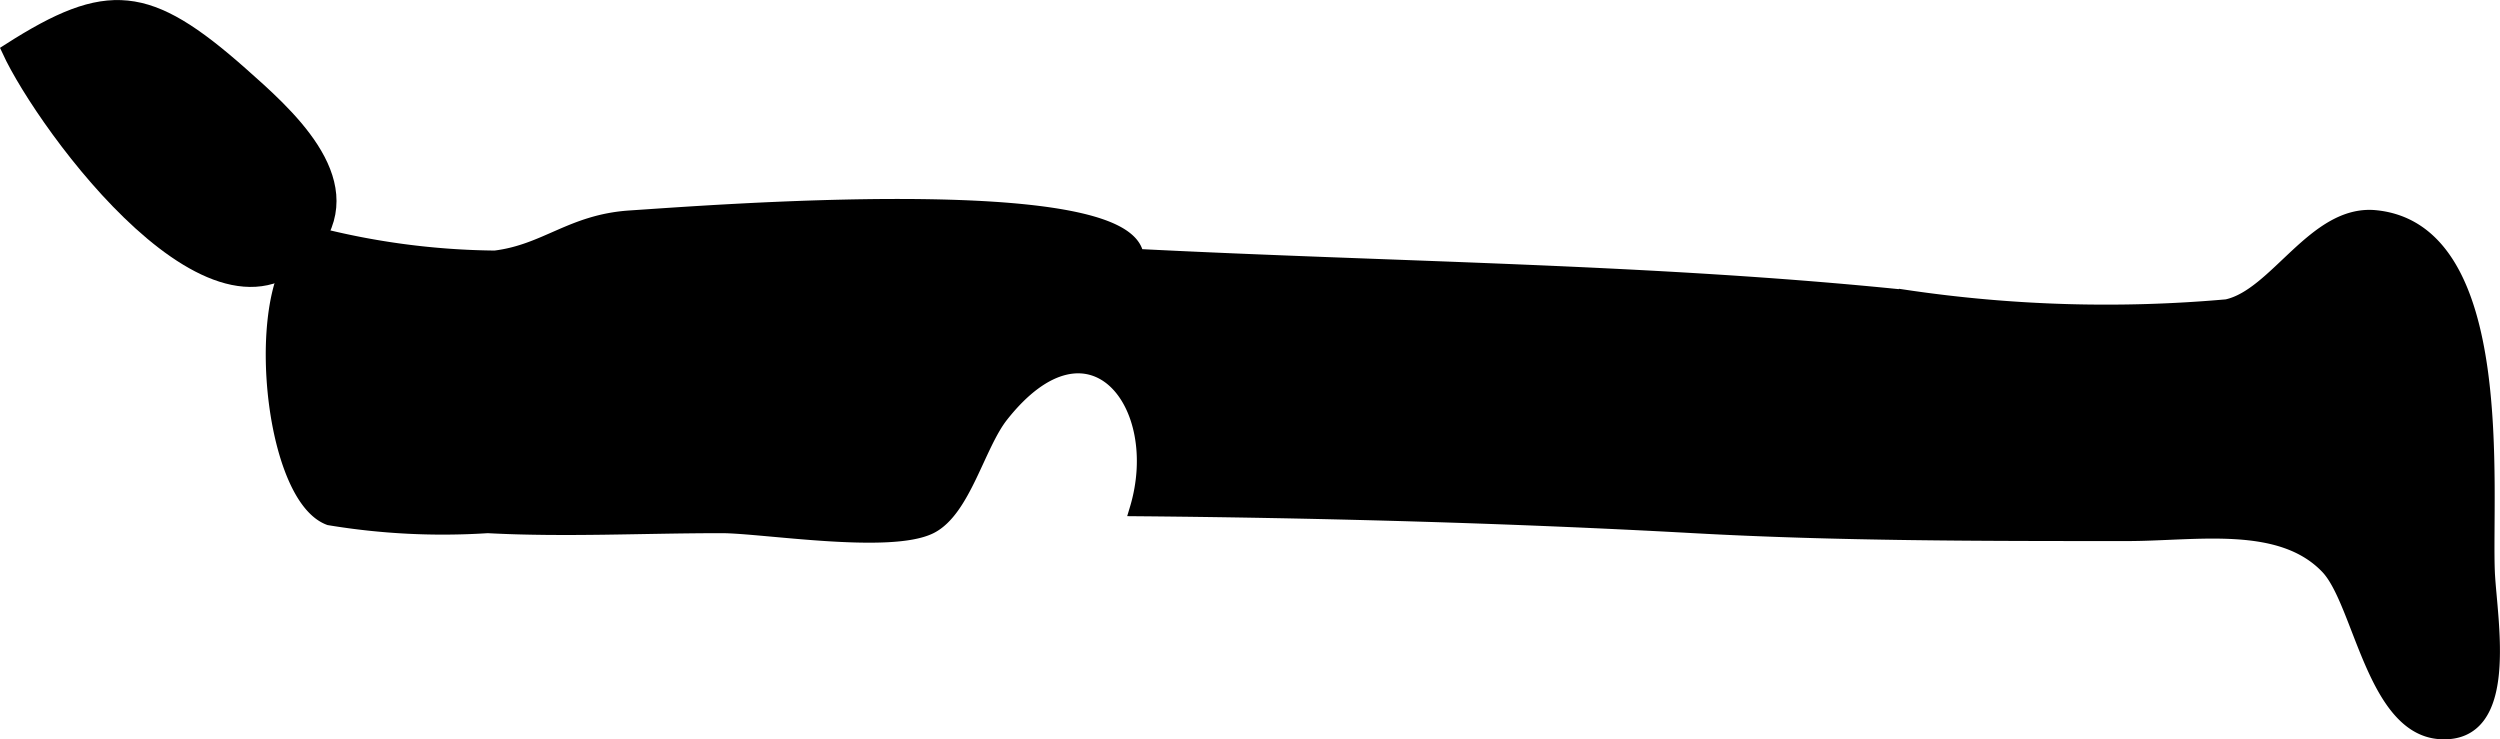
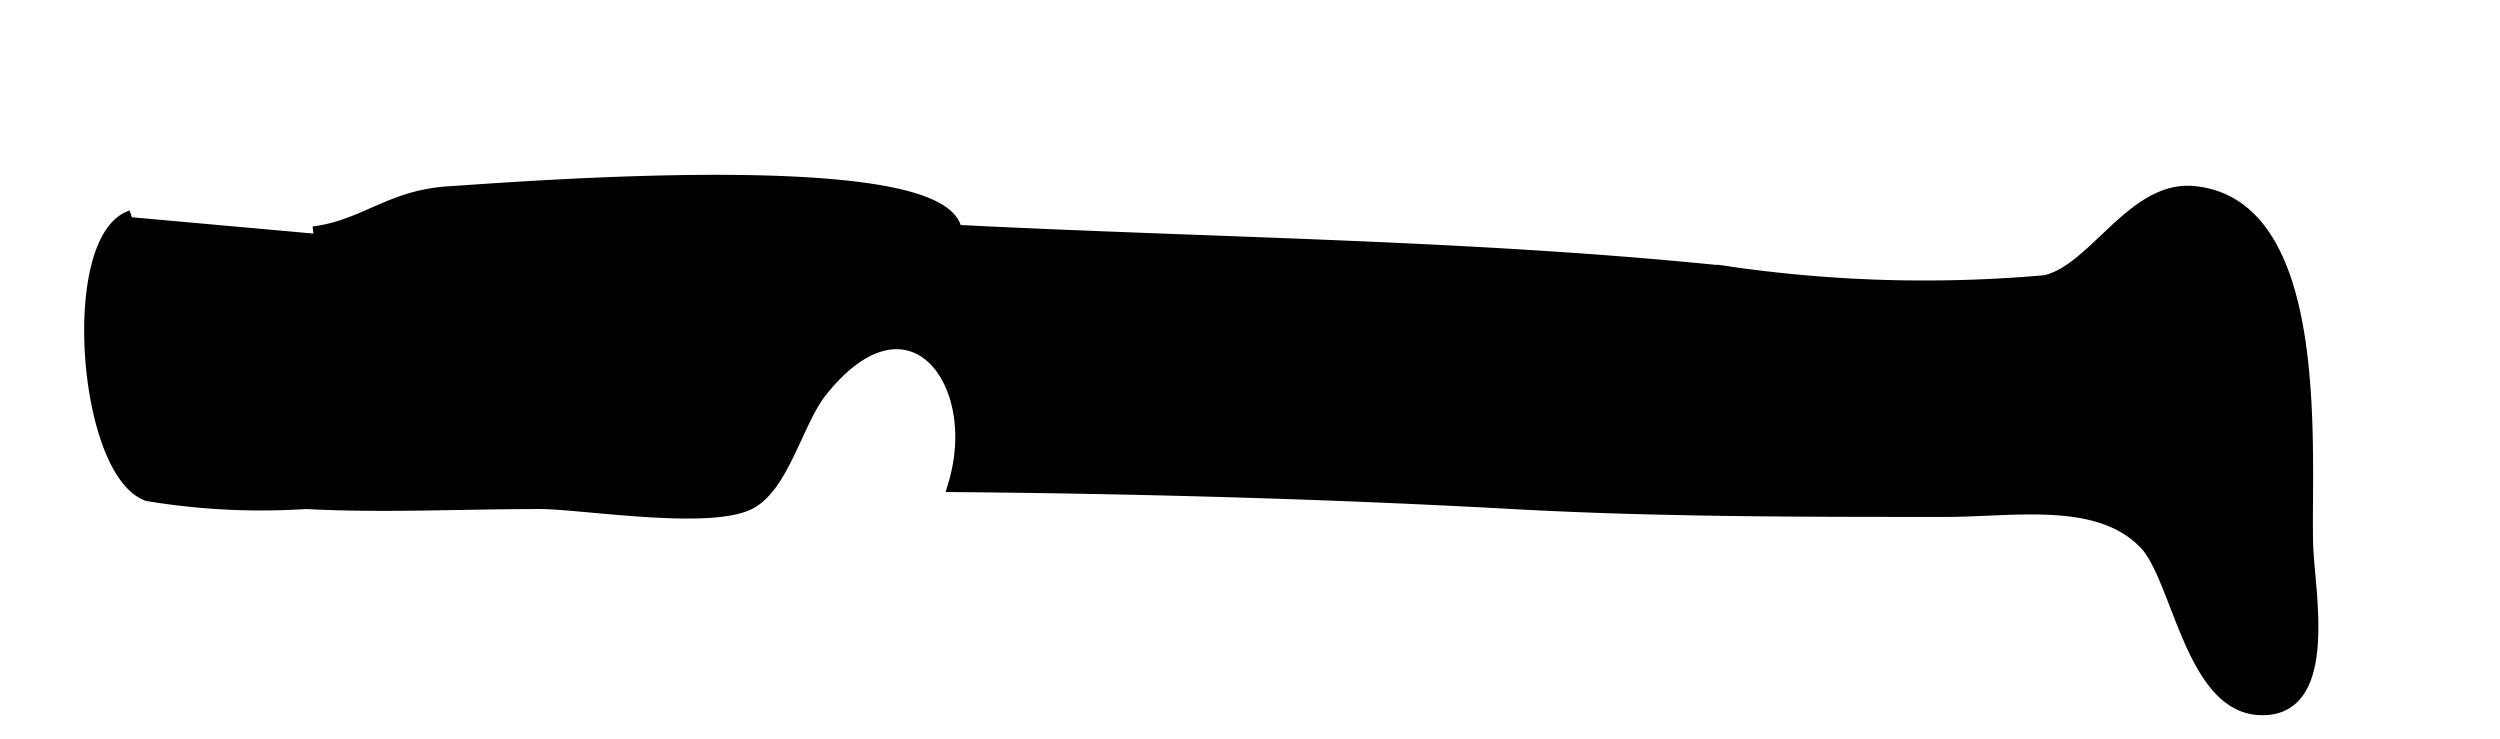
<svg xmlns="http://www.w3.org/2000/svg" version="1.1" width="15.416mm" height="4.559mm" viewBox="0 0 43.7 12.922">
  <defs>
    <style type="text/css">
      .a {
        stroke: #000;
        stroke-width: 0.25px;
      }
    </style>
  </defs>
-   <path class="a" d="M5.479,4.082a13.092,13.092,0,0,0,3.174.422c.888-.11,1.335-.633,2.357-.701,1.324-.085,8.693-.673,8.858.672,4.52.23,9.027.263,13.449.717a23.897,23.897,0,0,0,5.608.164c.869-.189,1.54-1.661,2.597-1.558,2.345.23,1.899,4.788,1.964,6.222.043.844.427,2.861-.837,2.775-1.156-.078-1.39-2.277-1.962-2.881-.817-.861-2.294-.582-3.505-.582-2.526,0-5.058.001-7.578-.138-3.195-.177-6.55-.268-9.733-.296.558-1.855-.825-3.591-2.365-1.64-.411.518-.659,1.652-1.24,1.947-.705.356-2.935-.011-3.655-.011-1.361,0-2.736.072-4.087,0a12.114,12.114,0,0,1-2.767-.138c-1.1-.409-1.401-4.465-.278-4.837" />
-   <path class="a" d="M5.505,4.255C3.889,6.494.763,2.193.159.882c1.723-1.103,2.428-1.028,4.05.406C4.973,1.967,6.318,3.121,5.505,4.255Z" />
+   <path class="a" d="M5.479,4.082c.888-.11,1.335-.633,2.357-.701,1.324-.085,8.693-.673,8.858.672,4.52.23,9.027.263,13.449.717a23.897,23.897,0,0,0,5.608.164c.869-.189,1.54-1.661,2.597-1.558,2.345.23,1.899,4.788,1.964,6.222.043.844.427,2.861-.837,2.775-1.156-.078-1.39-2.277-1.962-2.881-.817-.861-2.294-.582-3.505-.582-2.526,0-5.058.001-7.578-.138-3.195-.177-6.55-.268-9.733-.296.558-1.855-.825-3.591-2.365-1.64-.411.518-.659,1.652-1.24,1.947-.705.356-2.935-.011-3.655-.011-1.361,0-2.736.072-4.087,0a12.114,12.114,0,0,1-2.767-.138c-1.1-.409-1.401-4.465-.278-4.837" />
</svg>